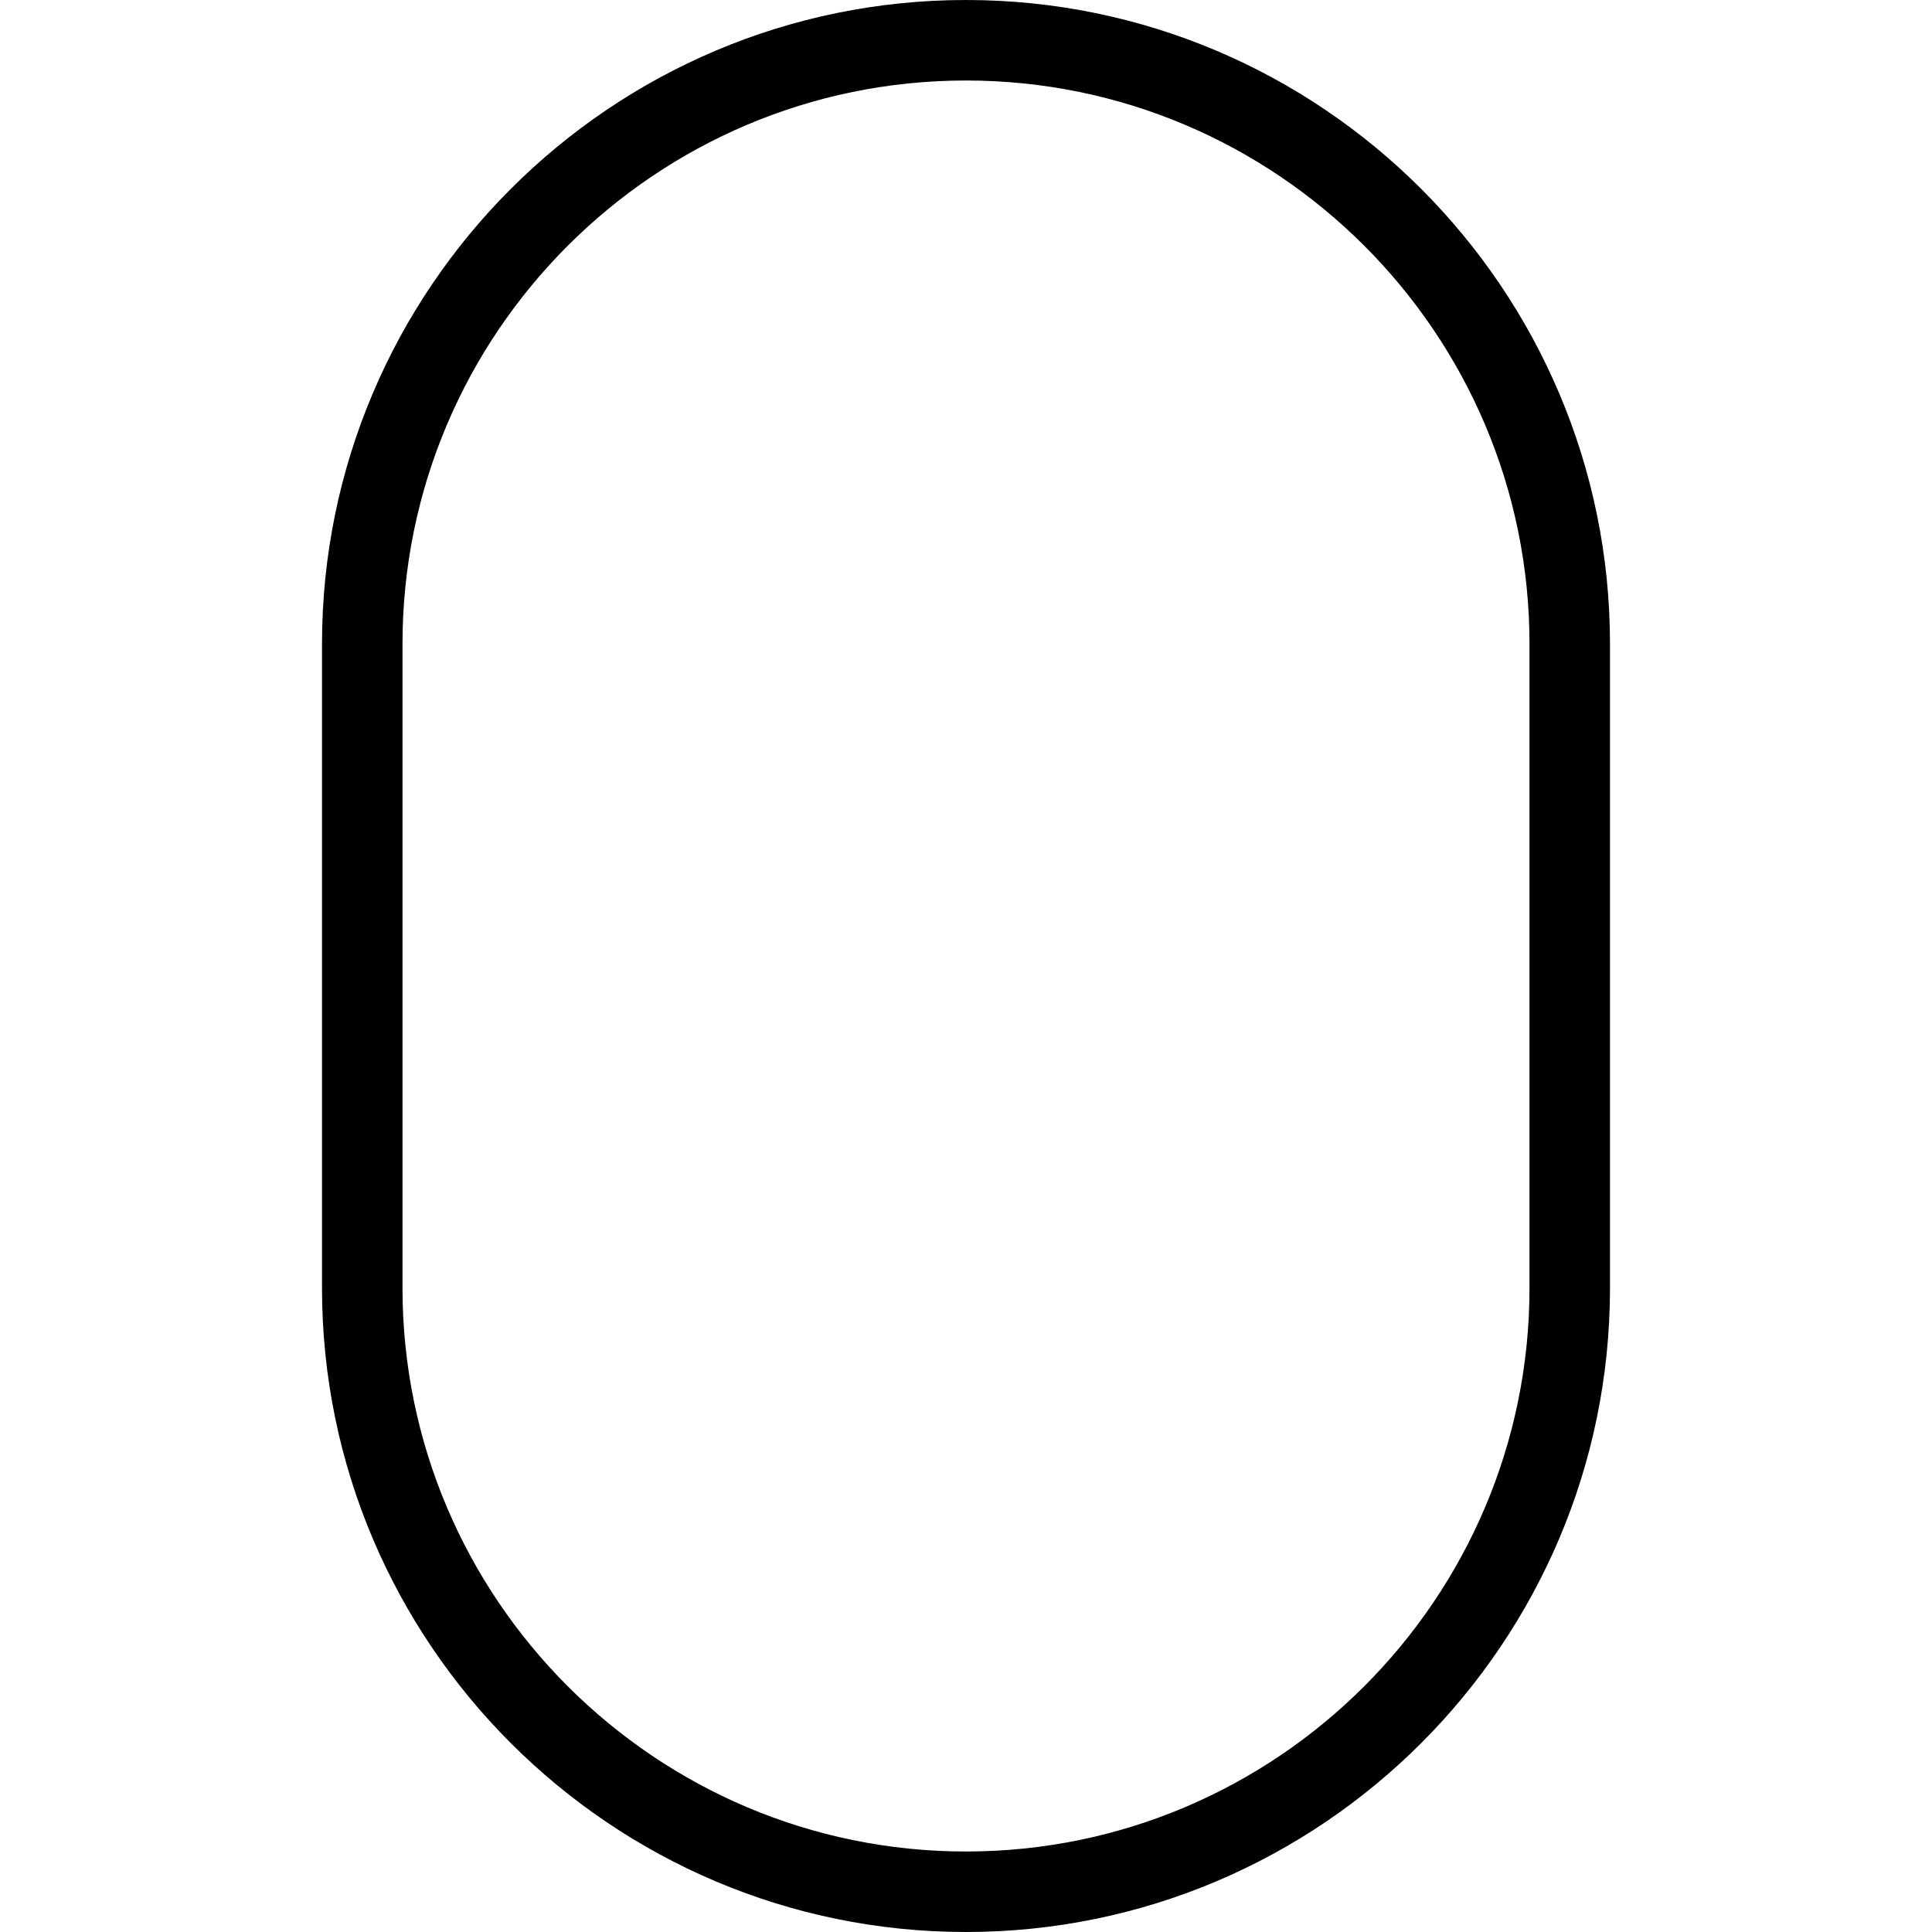
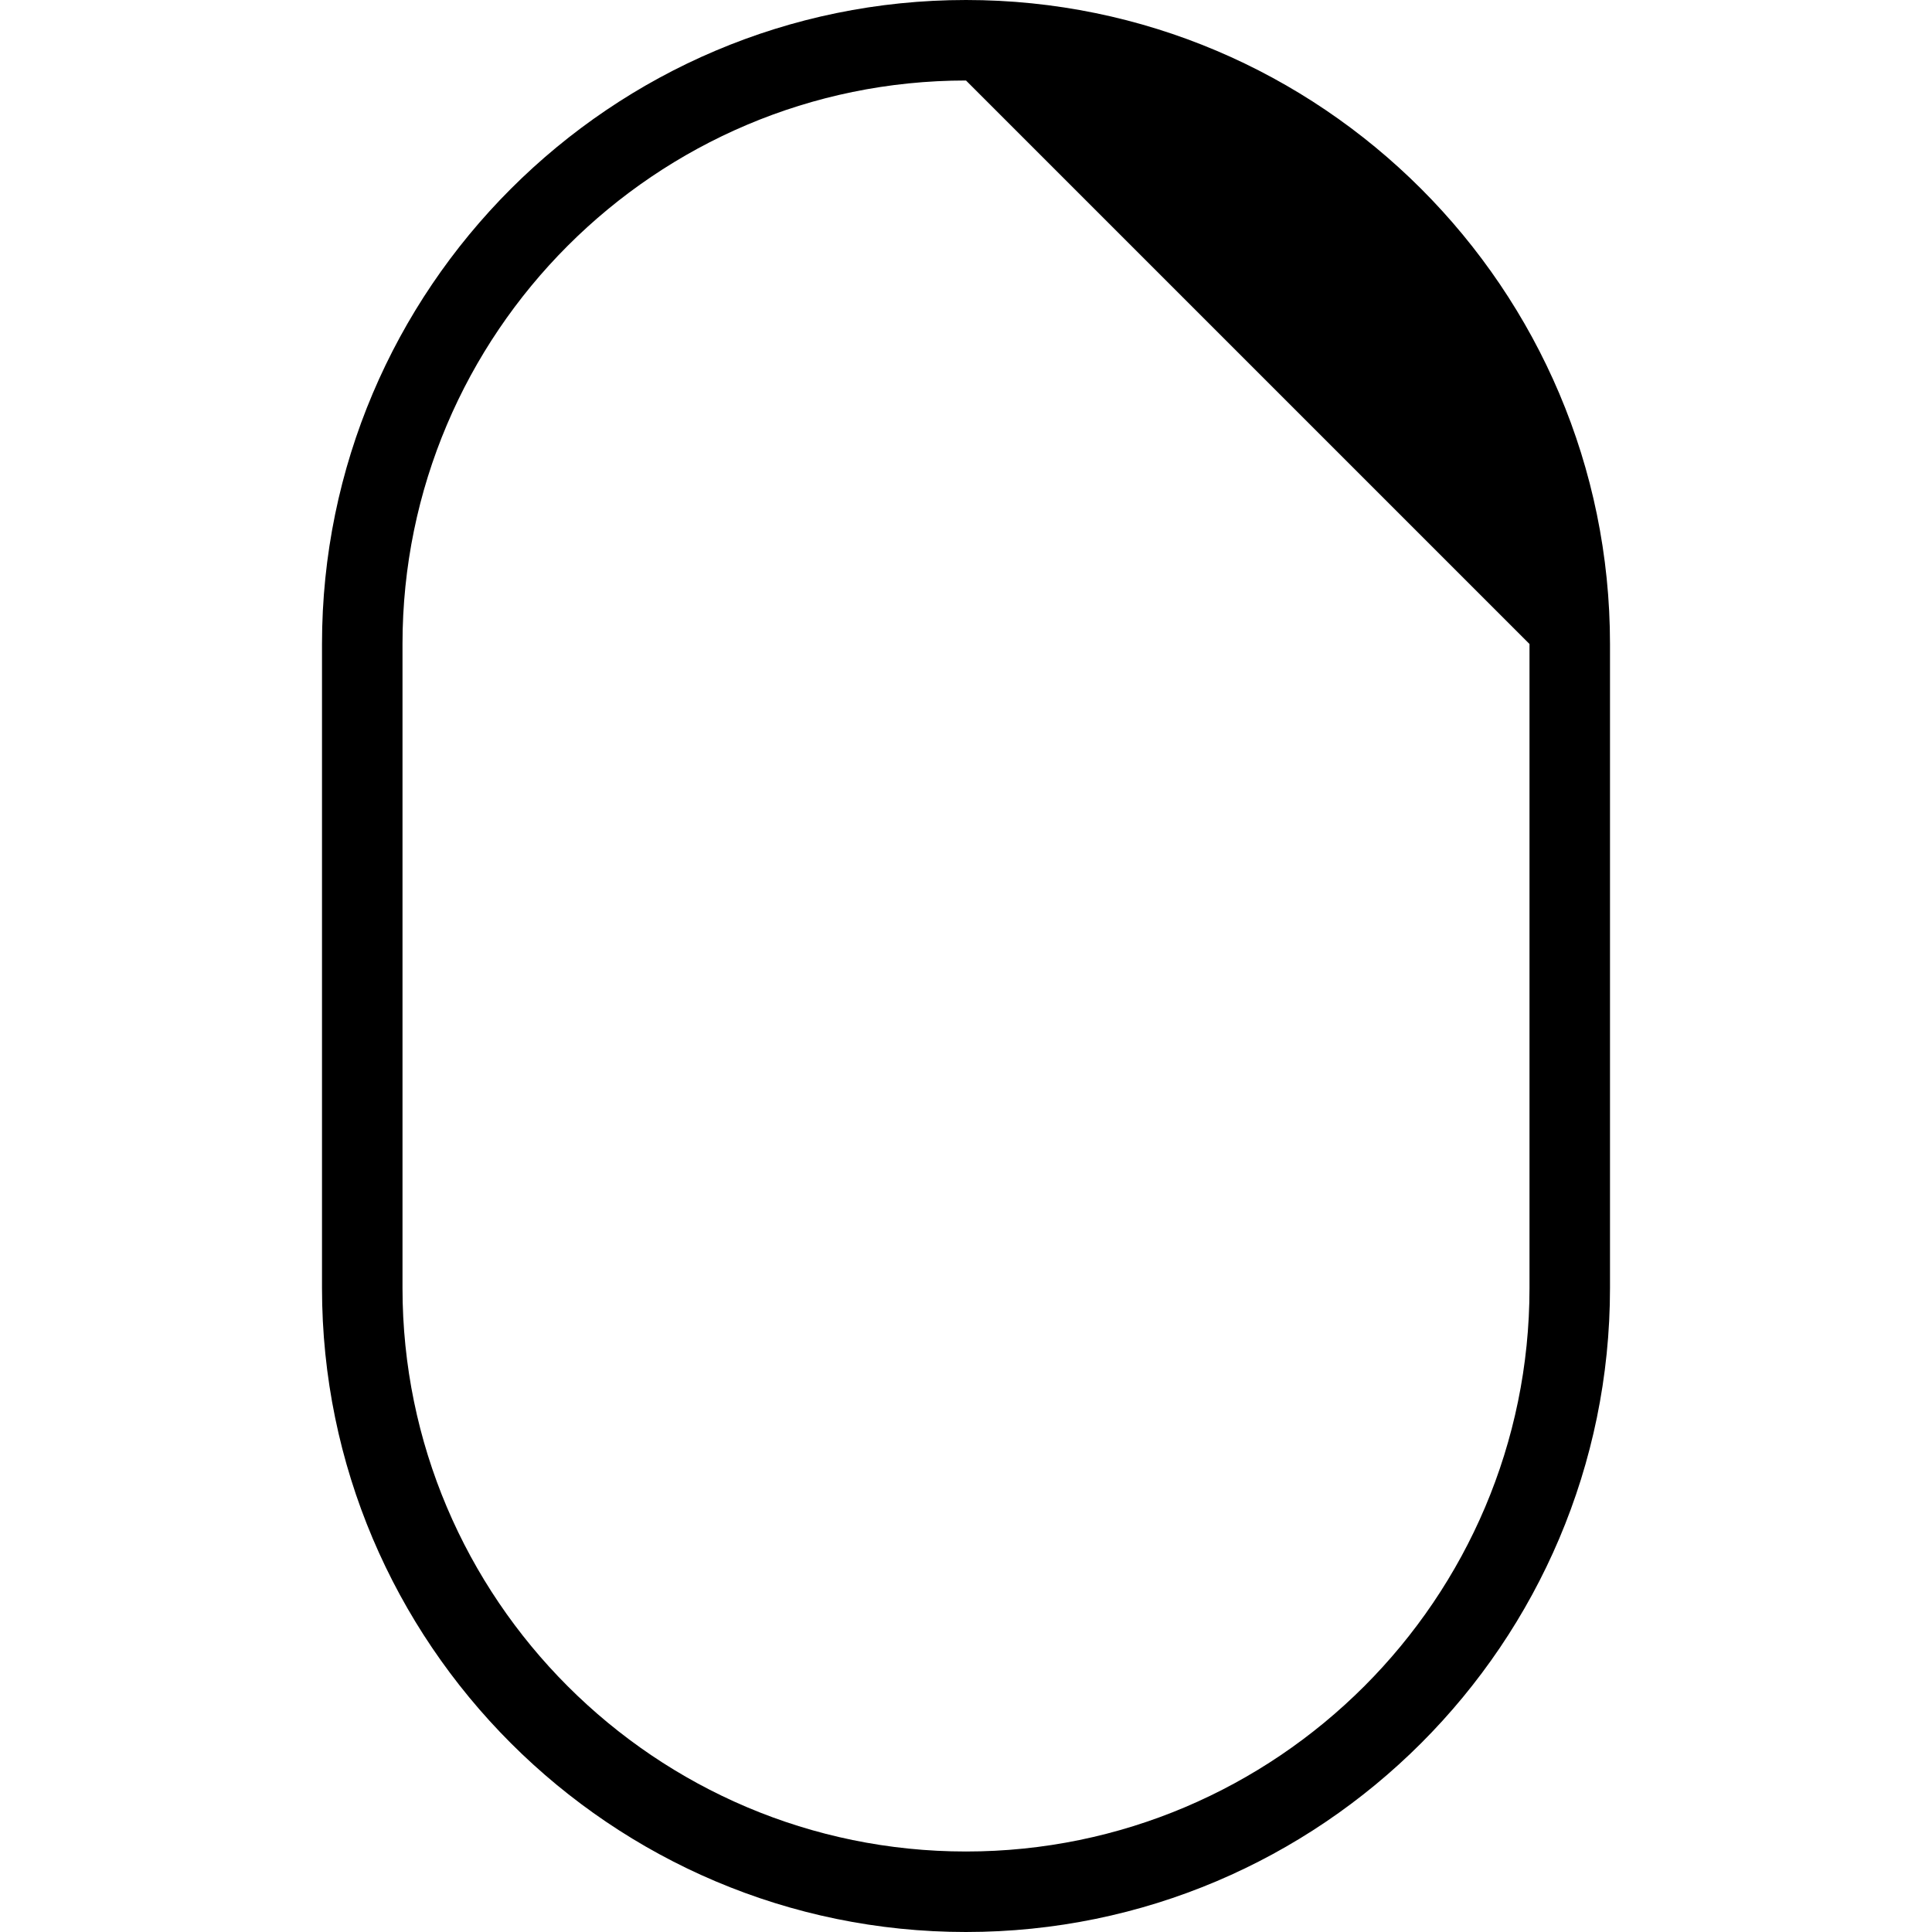
<svg xmlns="http://www.w3.org/2000/svg" id="Layer_1" data-name="Layer 1" viewBox="0 0 24 24" width="512" height="512">
-   <path d="M12,24c-4.411,0-8-3.589-8-8V8C4,3.589,7.589,0,12,0s8,3.589,8,8v8c0,4.411-3.589,8-8,8ZM12,1c-3.859,0-7,3.14-7,7v8c0,3.86,3.141,7,7,7s7-3.14,7-7V8c0-3.86-3.141-7-7-7Z" />
+   <path d="M12,24c-4.411,0-8-3.589-8-8V8C4,3.589,7.589,0,12,0s8,3.589,8,8v8c0,4.411-3.589,8-8,8ZM12,1c-3.859,0-7,3.14-7,7v8c0,3.86,3.141,7,7,7s7-3.14,7-7V8Z" />
</svg>